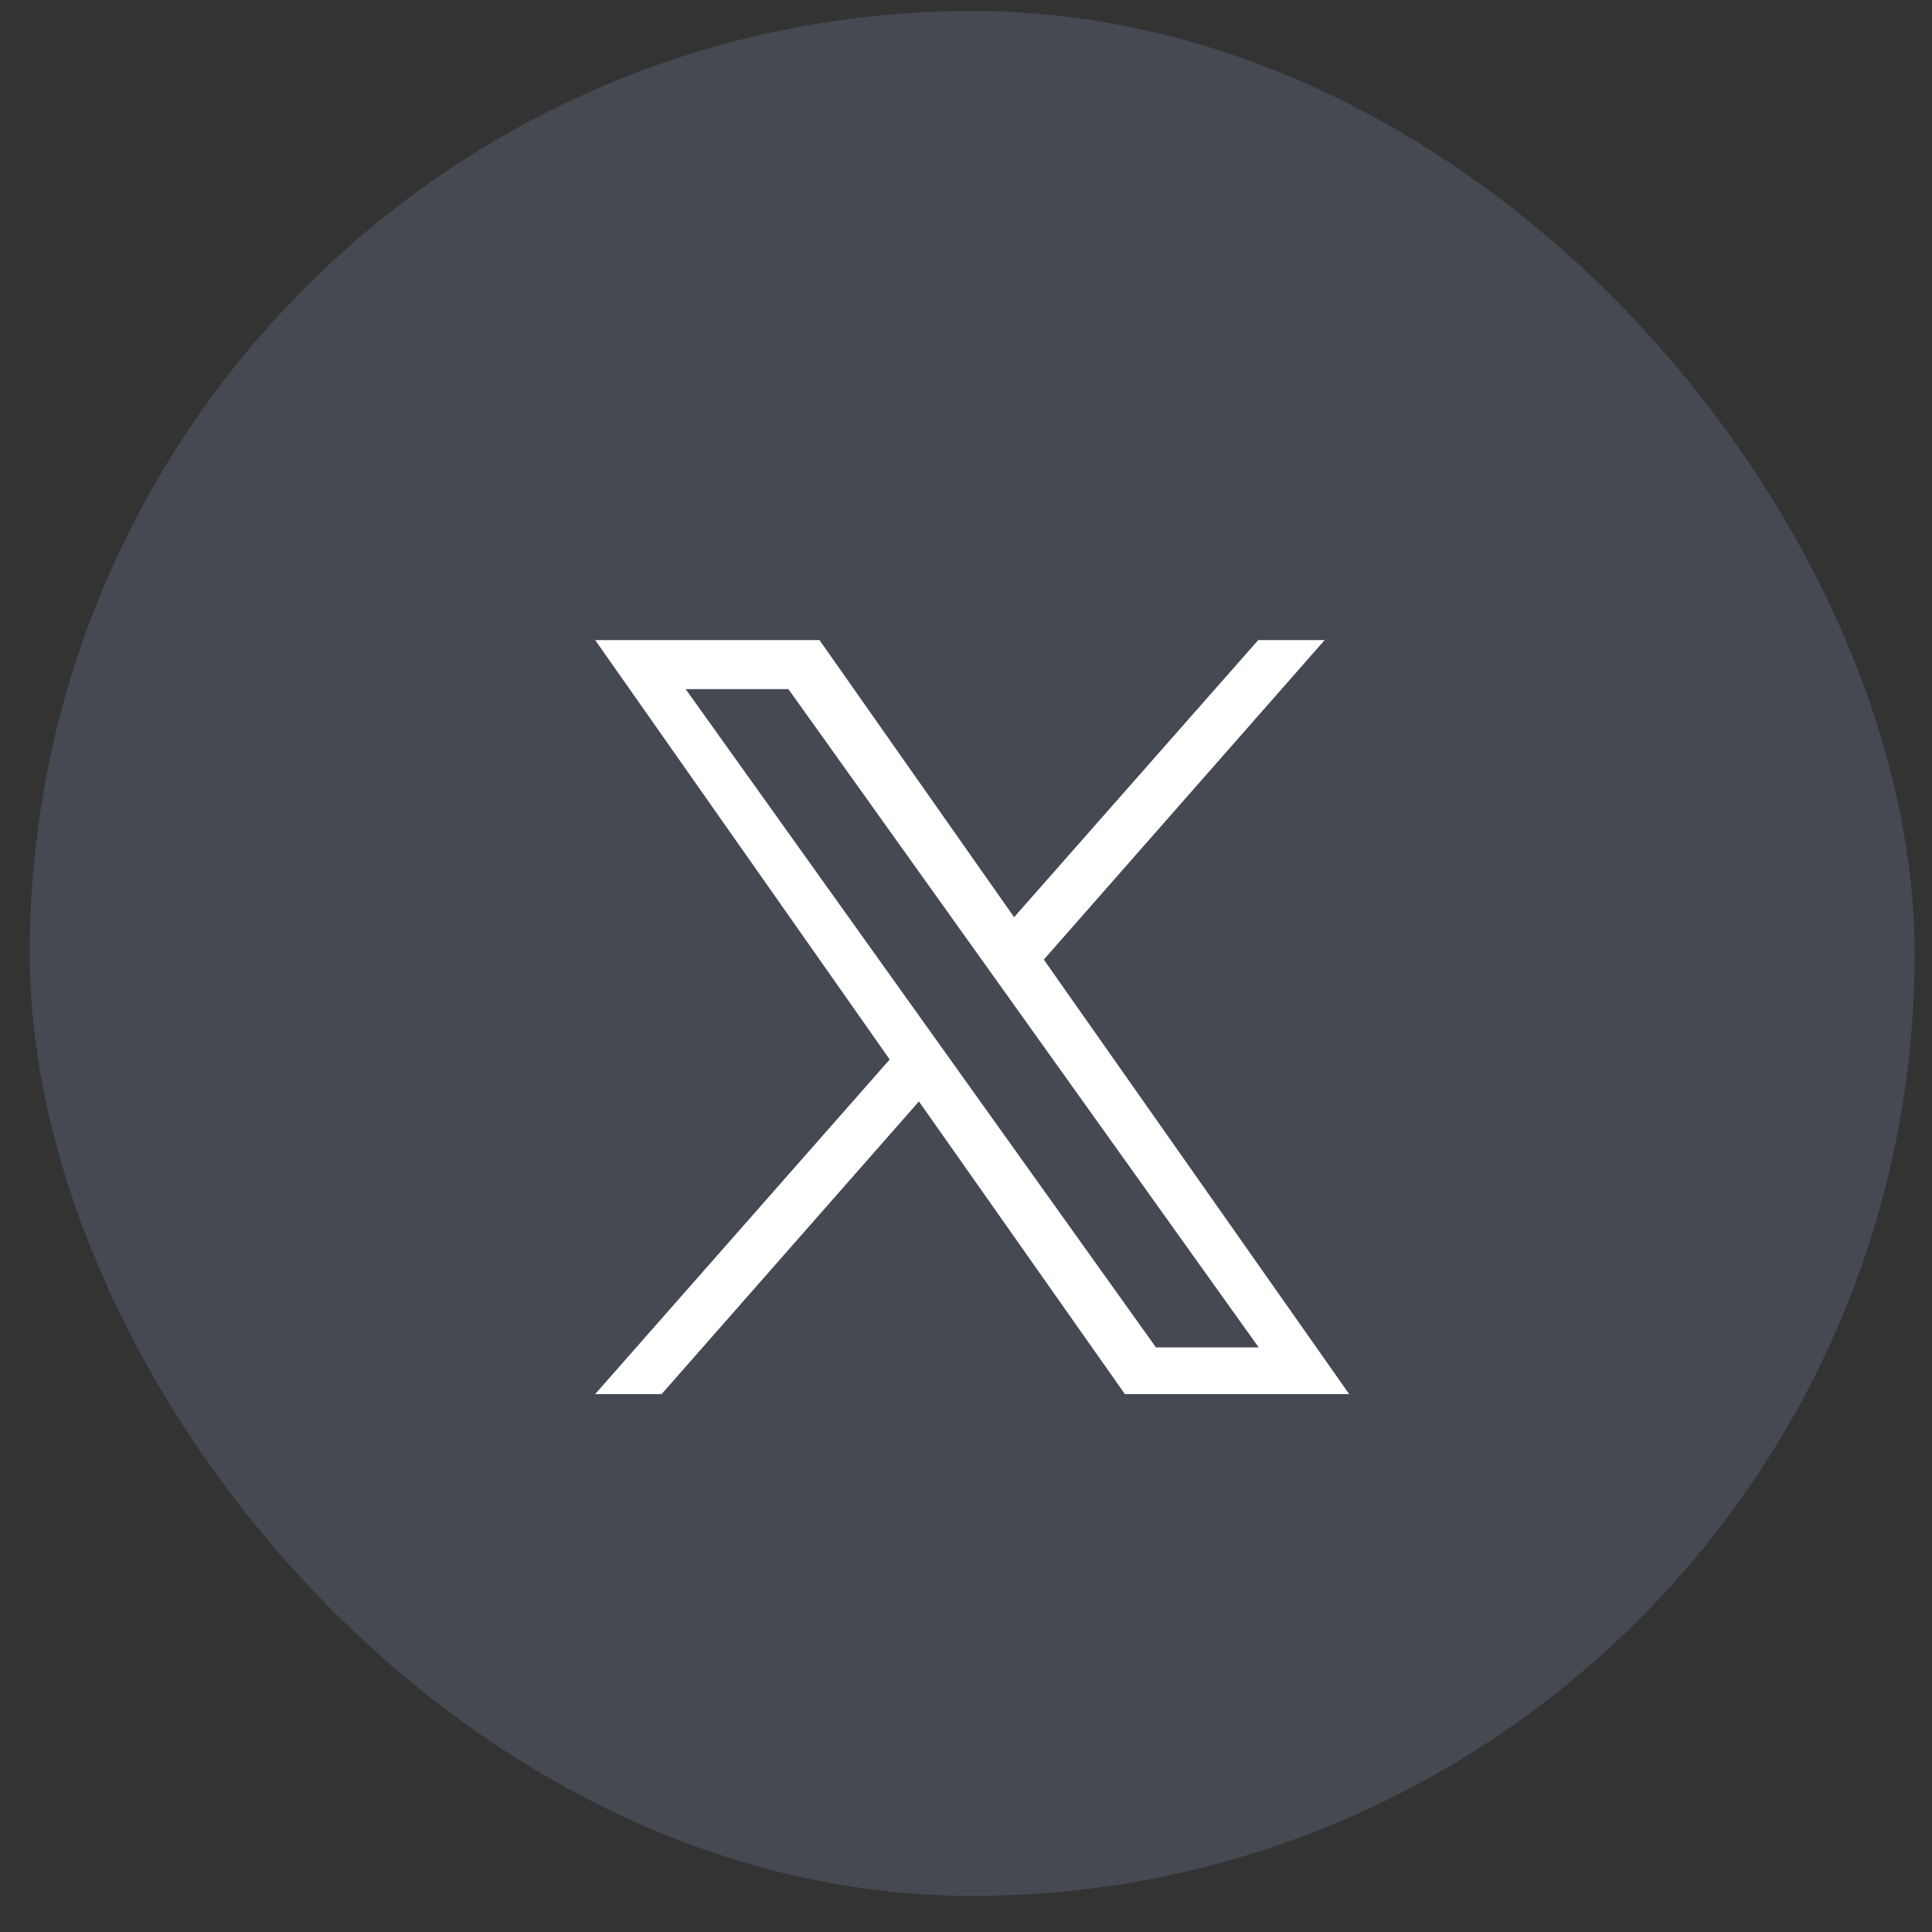
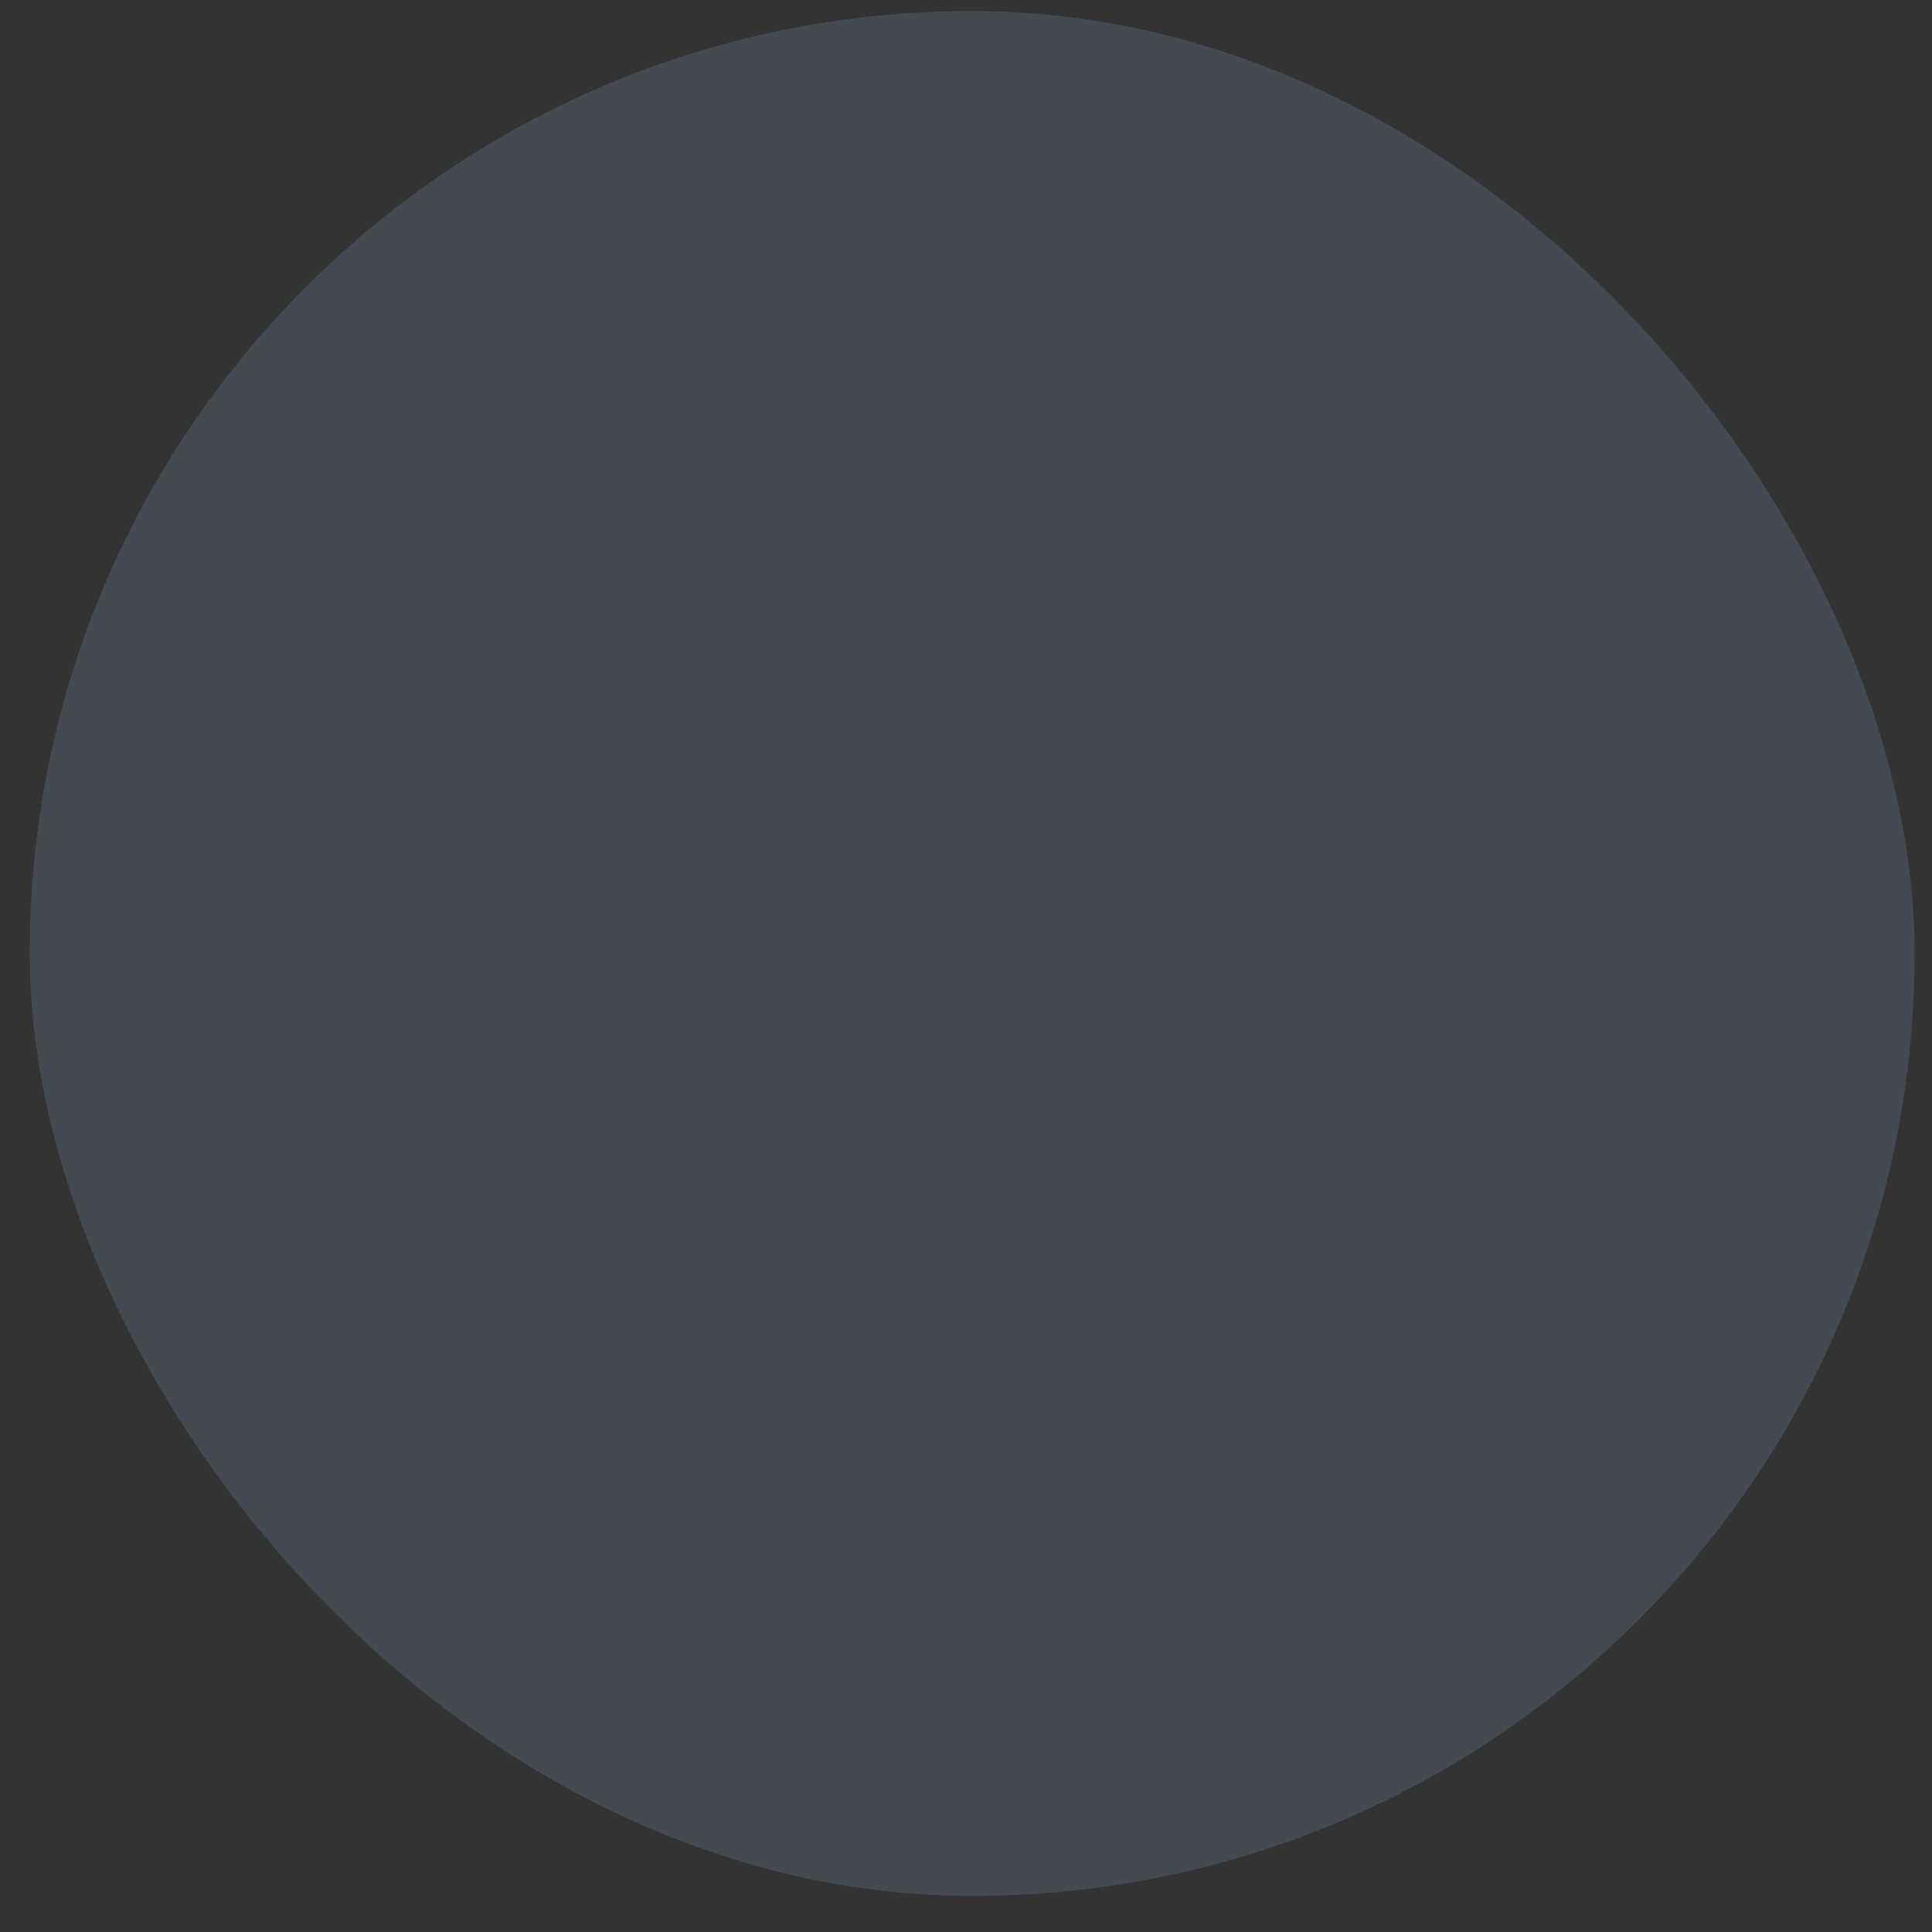
<svg xmlns="http://www.w3.org/2000/svg" width="41" height="41" viewBox="0 0 41 41" fill="none">
  <rect x="0" y="0" width="41" height="41" fill="#333333" stroke="none" />
  <rect x="0.631" y="0.234" width="40" height="40" rx="20" fill="#596070" fill-opacity="0.5" />
-   <path d="M22.151 20.364L28.111 13.584H26.701L21.521 19.464L17.391 13.584H12.631L18.881 22.484L12.631 29.584H14.041L19.501 23.374L23.871 29.584H28.631M14.551 14.624H16.731L26.711 28.594H24.531" fill="white" />
</svg>